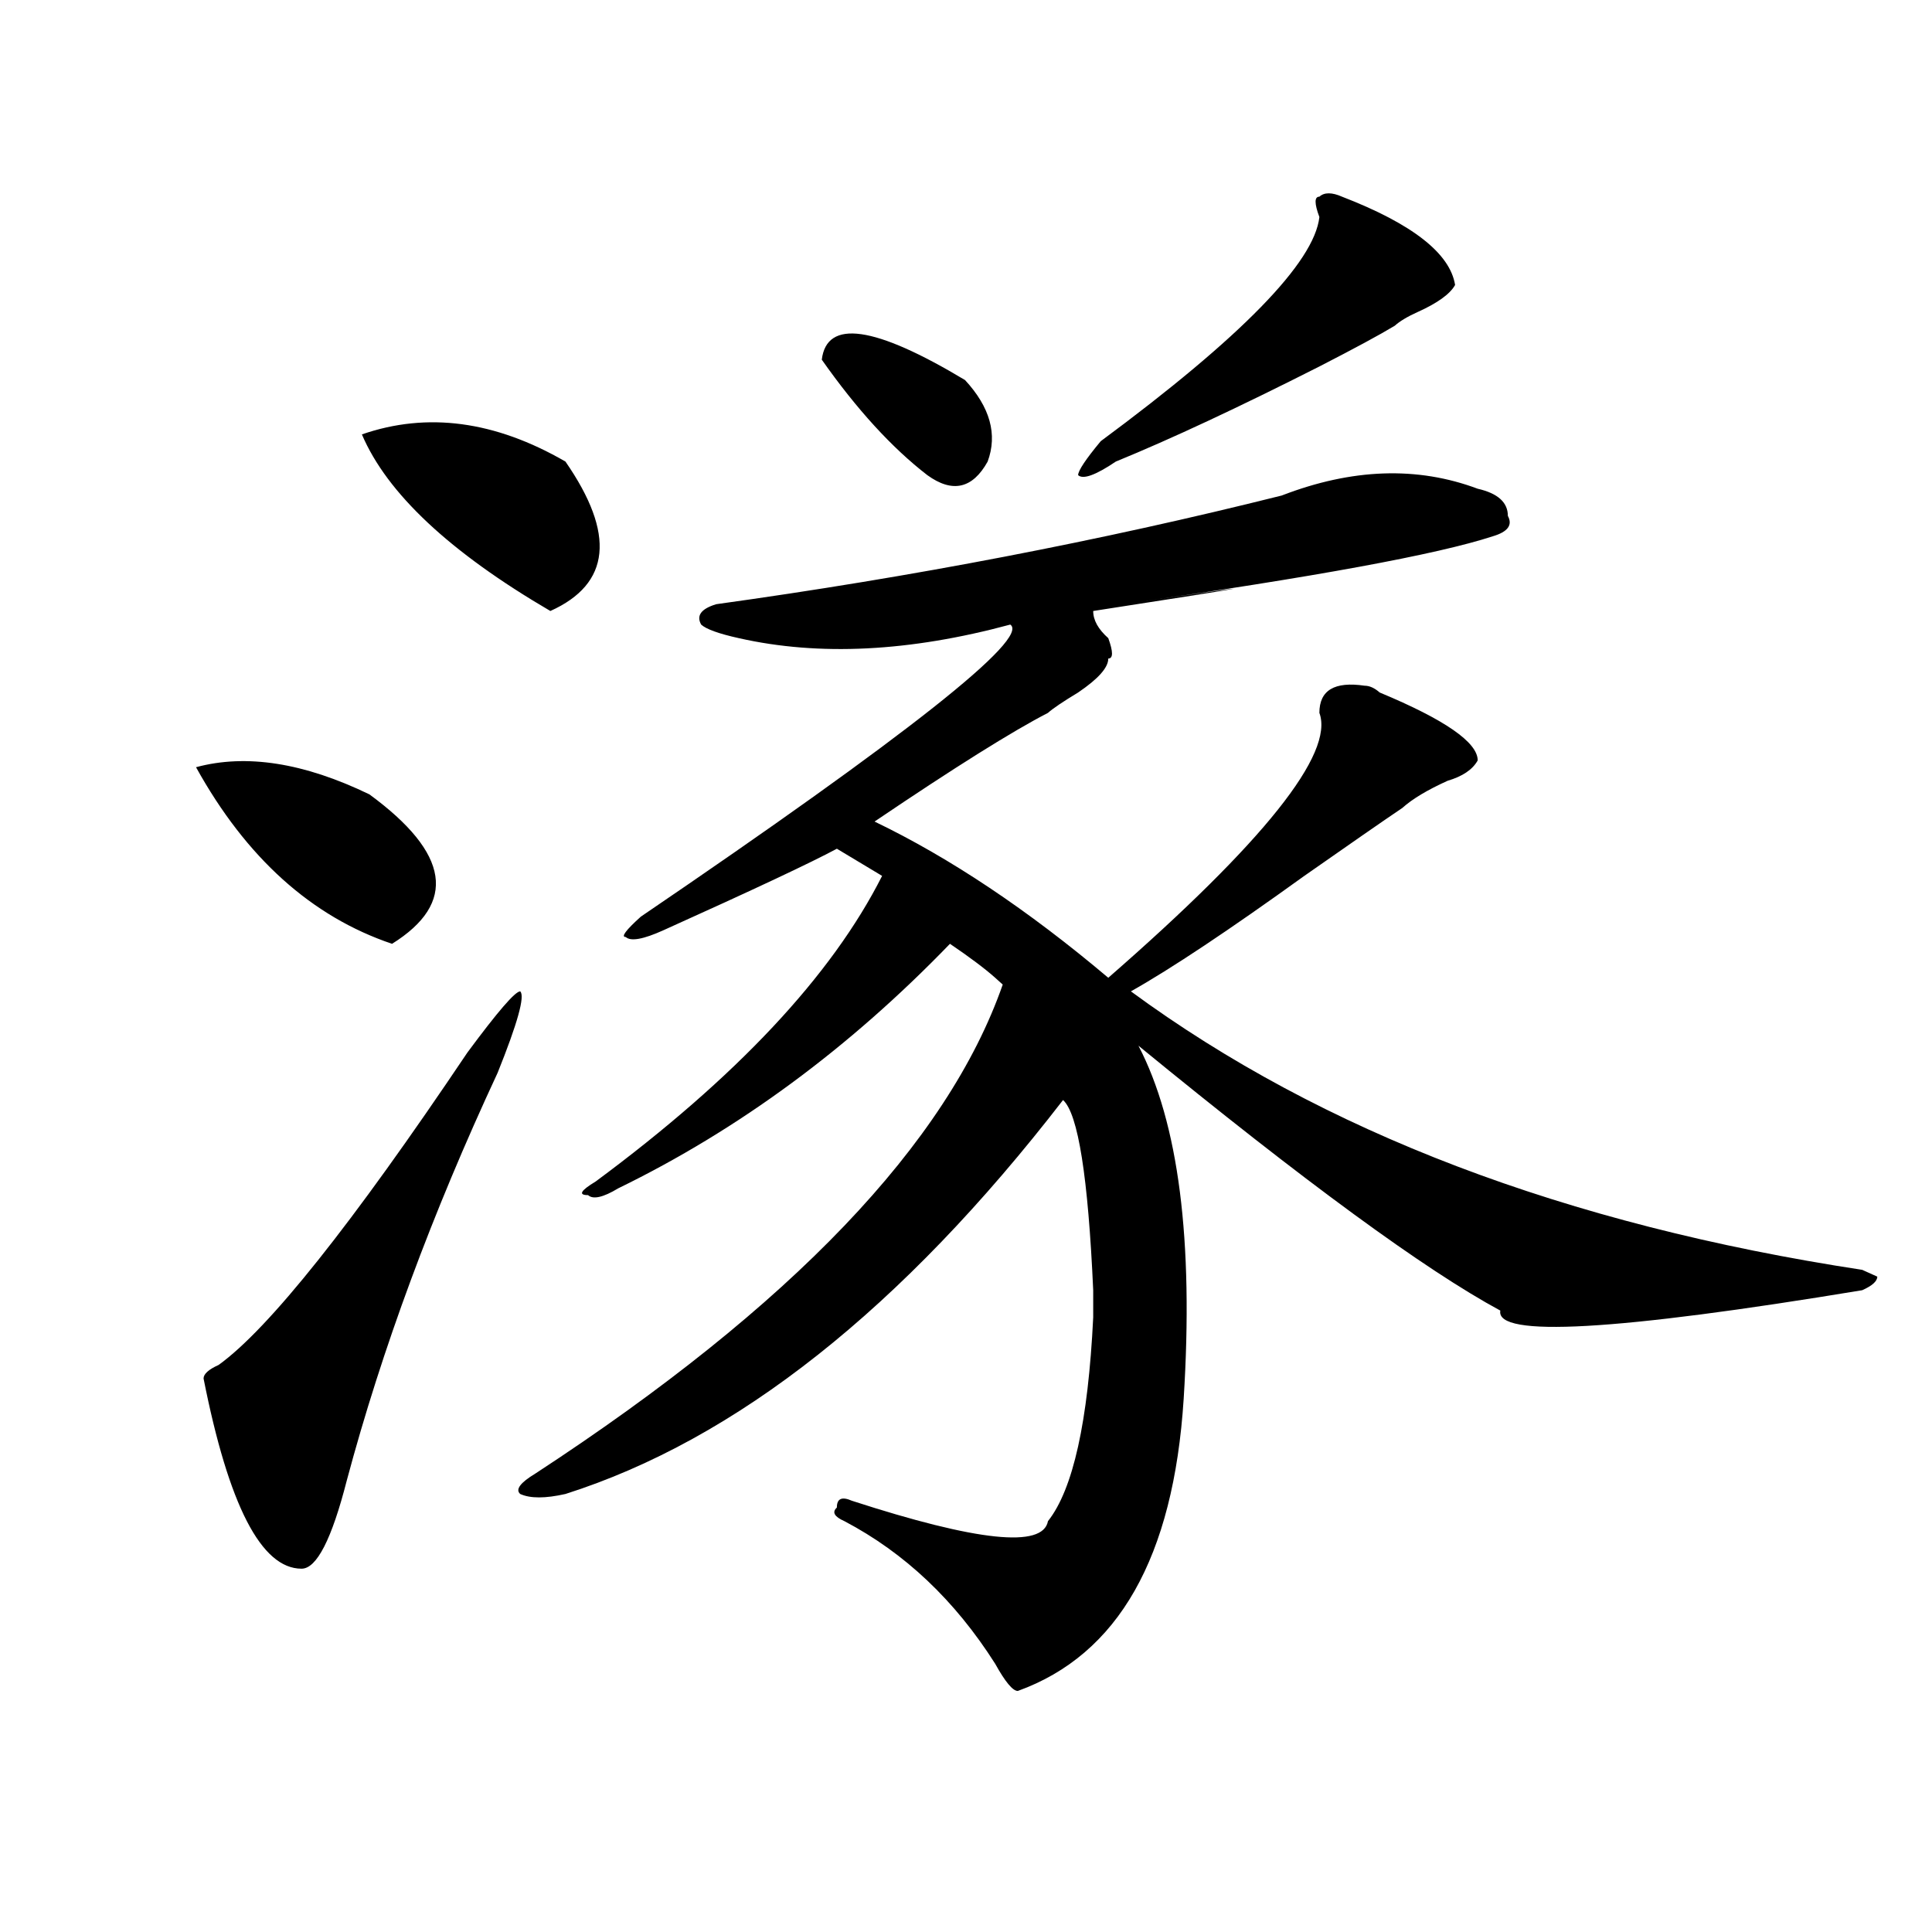
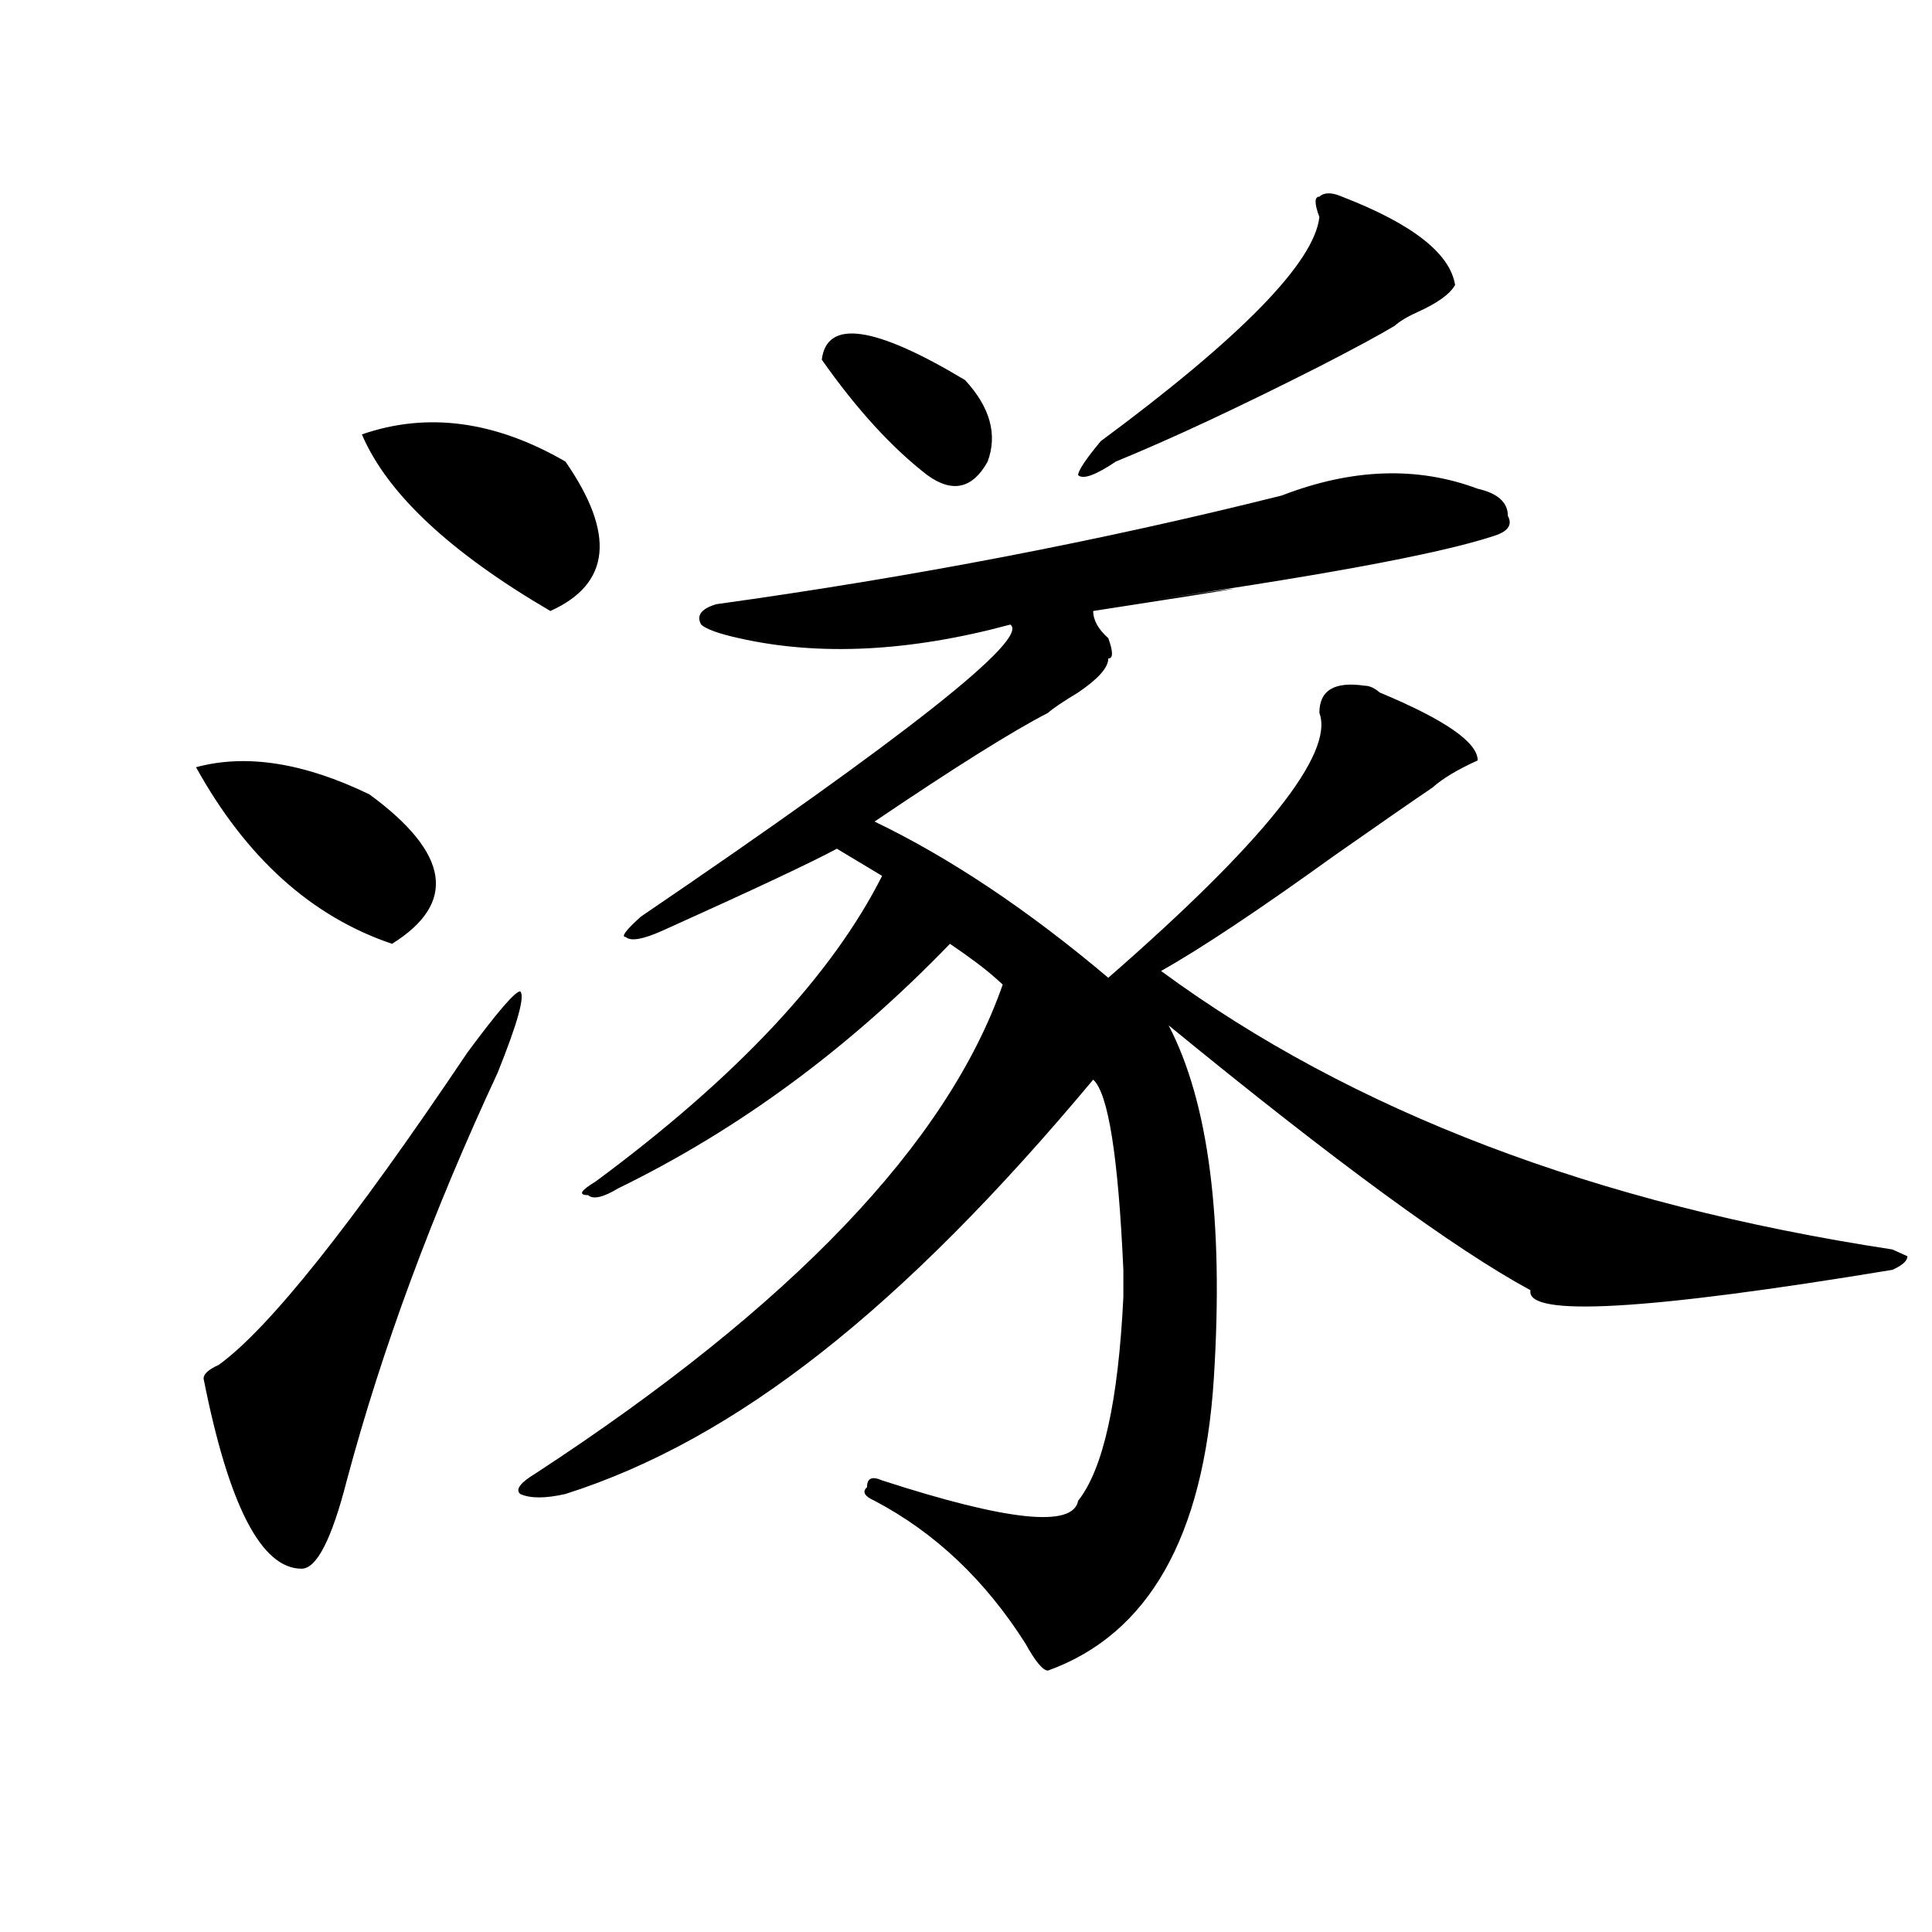
<svg xmlns="http://www.w3.org/2000/svg" version="1.1" id="图层_1" x="0px" y="0px" width="1000px" height="1000px" viewBox="0 0 1000 1000" enable-background="new 0 0 1000 1000" xml:space="preserve">
-   <path d="M101.461,397.109c25.975-7.031,55.913-2.308,89.754,14.063c41.584,30.487,45.487,56.25,11.707,77.344  C161.277,474.453,127.436,444.021,101.461,397.109z M241.946,544.766c15.609-21.094,24.695-31.641,27.316-31.641  c2.561,2.362-1.342,16.425-11.707,42.188c-33.841,72.675-59.877,142.987-78.047,210.938c-7.805,30.487-15.609,45.703-23.414,45.703  c-20.853,0-37.743-32.794-50.73-98.438c0-2.308,2.561-4.669,7.805-7.031C139.143,687.753,182.069,633.864,241.946,544.766z   M187.313,224.844c33.78-11.7,68.901-7.031,105.363,14.063c25.975,37.519,23.414,63.281-7.805,77.344  C232.8,285.817,200.301,255.331,187.313,224.844z M663.399,256.484c36.402-14.063,70.242-15.216,101.461-3.516  c10.365,2.362,15.609,7.031,15.609,14.063c2.561,4.724,0,8.239-7.805,10.547c-28.658,9.394-92.376,21.094-191.215,35.156  c80.608-11.7,75.425-10.547-15.609,3.516c0,4.724,2.561,9.394,7.805,14.063c2.561,7.031,2.561,10.547,0,10.547  c0,4.724-5.244,10.547-15.609,17.578c-7.805,4.724-13.049,8.239-15.609,10.547c-18.231,9.394-48.17,28.125-89.754,56.25  c39.023,18.786,79.327,45.703,120.973,80.859c80.608-70.313,117.07-116.016,109.266-137.109c0-11.7,7.805-16.37,23.414-14.063  c2.561,0,5.183,1.208,7.805,3.516c33.78,14.063,50.73,25.817,50.73,35.156c-2.622,4.724-7.805,8.239-15.609,10.547  c-10.427,4.724-18.231,9.394-23.414,14.063c-10.427,7.031-27.316,18.786-50.73,35.156c-39.023,28.125-68.962,48.065-89.754,59.766  c98.839,72.675,224.994,120.739,378.527,144.141l7.805,3.516c0,2.362-2.622,4.724-7.805,7.031  c-127.497,21.094-189.934,24.609-187.313,10.547c-39.023-21.094-101.461-66.797-187.313-137.109  c20.792,39.88,28.597,100.8,23.414,182.813c-5.244,82.067-33.841,132.385-85.852,151.172c-2.622,0-6.524-4.725-11.707-14.063  c-20.853-32.85-46.828-57.403-78.047-73.828c-5.244-2.308-6.524-4.669-3.902-7.031c0-4.669,2.561-5.823,7.805-3.516  c64.998,21.094,98.839,24.609,101.461,10.547c12.988-16.37,20.792-51.526,23.414-105.469c0-2.308,0-7.031,0-14.063  c-2.622-58.558-7.805-91.406-15.609-98.438C466.94,677.206,381.089,745.156,292.676,773.281c-10.427,2.362-18.231,2.362-23.414,0  c-2.622-2.308,0-5.823,7.805-10.547c132.68-86.683,213.287-171.058,241.945-253.125l-3.902-3.516  c-5.244-4.669-13.049-10.547-23.414-17.578c-52.072,53.942-109.266,96.13-171.703,126.563c-7.805,4.724-13.049,5.878-15.609,3.516  c-5.244,0-3.902-2.308,3.902-7.031c72.803-53.888,122.253-106.622,148.289-158.203l-23.414-14.063  c-13.049,7.031-42.926,21.094-89.754,42.188c-10.427,4.724-16.951,5.878-19.512,3.516c-2.622,0,0-3.516,7.805-10.547  c137.863-93.714,201.58-144.141,191.215-151.172c-52.072,14.063-98.9,16.425-140.484,7.031c-10.427-2.308-16.951-4.669-19.512-7.031  c-2.622-4.669,0-8.185,7.805-10.547C472.184,298.672,569.743,279.94,663.399,256.484z M425.356,186.172  c2.561-21.094,27.316-17.578,74.145,10.547c12.988,14.063,16.89,28.125,11.707,42.188c-7.805,14.063-18.231,16.425-31.219,7.031  C461.758,231.875,443.526,211.989,425.356,186.172z M694.618,101.797c36.402,14.063,55.913,29.333,58.535,45.703  c-2.622,4.724-9.146,9.394-19.512,14.063c-5.244,2.362-9.146,4.724-11.707,7.031c-7.805,4.724-20.853,11.755-39.023,21.094  c-41.645,21.094-76.766,37.519-105.363,49.219c-10.427,7.031-16.951,9.394-19.512,7.031c0-2.308,3.902-8.185,11.707-17.578  c72.803-53.888,110.546-92.56,113.168-116.016c-2.622-7.031-2.622-10.547,0-10.547C685.471,99.489,689.374,99.489,694.618,101.797z" />
+   <path d="M101.461,397.109c25.975-7.031,55.913-2.308,89.754,14.063c41.584,30.487,45.487,56.25,11.707,77.344  C161.277,474.453,127.436,444.021,101.461,397.109z M241.946,544.766c15.609-21.094,24.695-31.641,27.316-31.641  c2.561,2.362-1.342,16.425-11.707,42.188c-33.841,72.675-59.877,142.987-78.047,210.938c-7.805,30.487-15.609,45.703-23.414,45.703  c-20.853,0-37.743-32.794-50.73-98.438c0-2.308,2.561-4.669,7.805-7.031C139.143,687.753,182.069,633.864,241.946,544.766z   M187.313,224.844c33.78-11.7,68.901-7.031,105.363,14.063c25.975,37.519,23.414,63.281-7.805,77.344  C232.8,285.817,200.301,255.331,187.313,224.844z M663.399,256.484c36.402-14.063,70.242-15.216,101.461-3.516  c10.365,2.362,15.609,7.031,15.609,14.063c2.561,4.724,0,8.239-7.805,10.547c-28.658,9.394-92.376,21.094-191.215,35.156  c80.608-11.7,75.425-10.547-15.609,3.516c0,4.724,2.561,9.394,7.805,14.063c2.561,7.031,2.561,10.547,0,10.547  c0,4.724-5.244,10.547-15.609,17.578c-7.805,4.724-13.049,8.239-15.609,10.547c-18.231,9.394-48.17,28.125-89.754,56.25  c39.023,18.786,79.327,45.703,120.973,80.859c80.608-70.313,117.07-116.016,109.266-137.109c0-11.7,7.805-16.37,23.414-14.063  c2.561,0,5.183,1.208,7.805,3.516c33.78,14.063,50.73,25.817,50.73,35.156c-10.427,4.724-18.231,9.394-23.414,14.063c-10.427,7.031-27.316,18.786-50.73,35.156c-39.023,28.125-68.962,48.065-89.754,59.766  c98.839,72.675,224.994,120.739,378.527,144.141l7.805,3.516c0,2.362-2.622,4.724-7.805,7.031  c-127.497,21.094-189.934,24.609-187.313,10.547c-39.023-21.094-101.461-66.797-187.313-137.109  c20.792,39.88,28.597,100.8,23.414,182.813c-5.244,82.067-33.841,132.385-85.852,151.172c-2.622,0-6.524-4.725-11.707-14.063  c-20.853-32.85-46.828-57.403-78.047-73.828c-5.244-2.308-6.524-4.669-3.902-7.031c0-4.669,2.561-5.823,7.805-3.516  c64.998,21.094,98.839,24.609,101.461,10.547c12.988-16.37,20.792-51.526,23.414-105.469c0-2.308,0-7.031,0-14.063  c-2.622-58.558-7.805-91.406-15.609-98.438C466.94,677.206,381.089,745.156,292.676,773.281c-10.427,2.362-18.231,2.362-23.414,0  c-2.622-2.308,0-5.823,7.805-10.547c132.68-86.683,213.287-171.058,241.945-253.125l-3.902-3.516  c-5.244-4.669-13.049-10.547-23.414-17.578c-52.072,53.942-109.266,96.13-171.703,126.563c-7.805,4.724-13.049,5.878-15.609,3.516  c-5.244,0-3.902-2.308,3.902-7.031c72.803-53.888,122.253-106.622,148.289-158.203l-23.414-14.063  c-13.049,7.031-42.926,21.094-89.754,42.188c-10.427,4.724-16.951,5.878-19.512,3.516c-2.622,0,0-3.516,7.805-10.547  c137.863-93.714,201.58-144.141,191.215-151.172c-52.072,14.063-98.9,16.425-140.484,7.031c-10.427-2.308-16.951-4.669-19.512-7.031  c-2.622-4.669,0-8.185,7.805-10.547C472.184,298.672,569.743,279.94,663.399,256.484z M425.356,186.172  c2.561-21.094,27.316-17.578,74.145,10.547c12.988,14.063,16.89,28.125,11.707,42.188c-7.805,14.063-18.231,16.425-31.219,7.031  C461.758,231.875,443.526,211.989,425.356,186.172z M694.618,101.797c36.402,14.063,55.913,29.333,58.535,45.703  c-2.622,4.724-9.146,9.394-19.512,14.063c-5.244,2.362-9.146,4.724-11.707,7.031c-7.805,4.724-20.853,11.755-39.023,21.094  c-41.645,21.094-76.766,37.519-105.363,49.219c-10.427,7.031-16.951,9.394-19.512,7.031c0-2.308,3.902-8.185,11.707-17.578  c72.803-53.888,110.546-92.56,113.168-116.016c-2.622-7.031-2.622-10.547,0-10.547C685.471,99.489,689.374,99.489,694.618,101.797z" />
</svg>